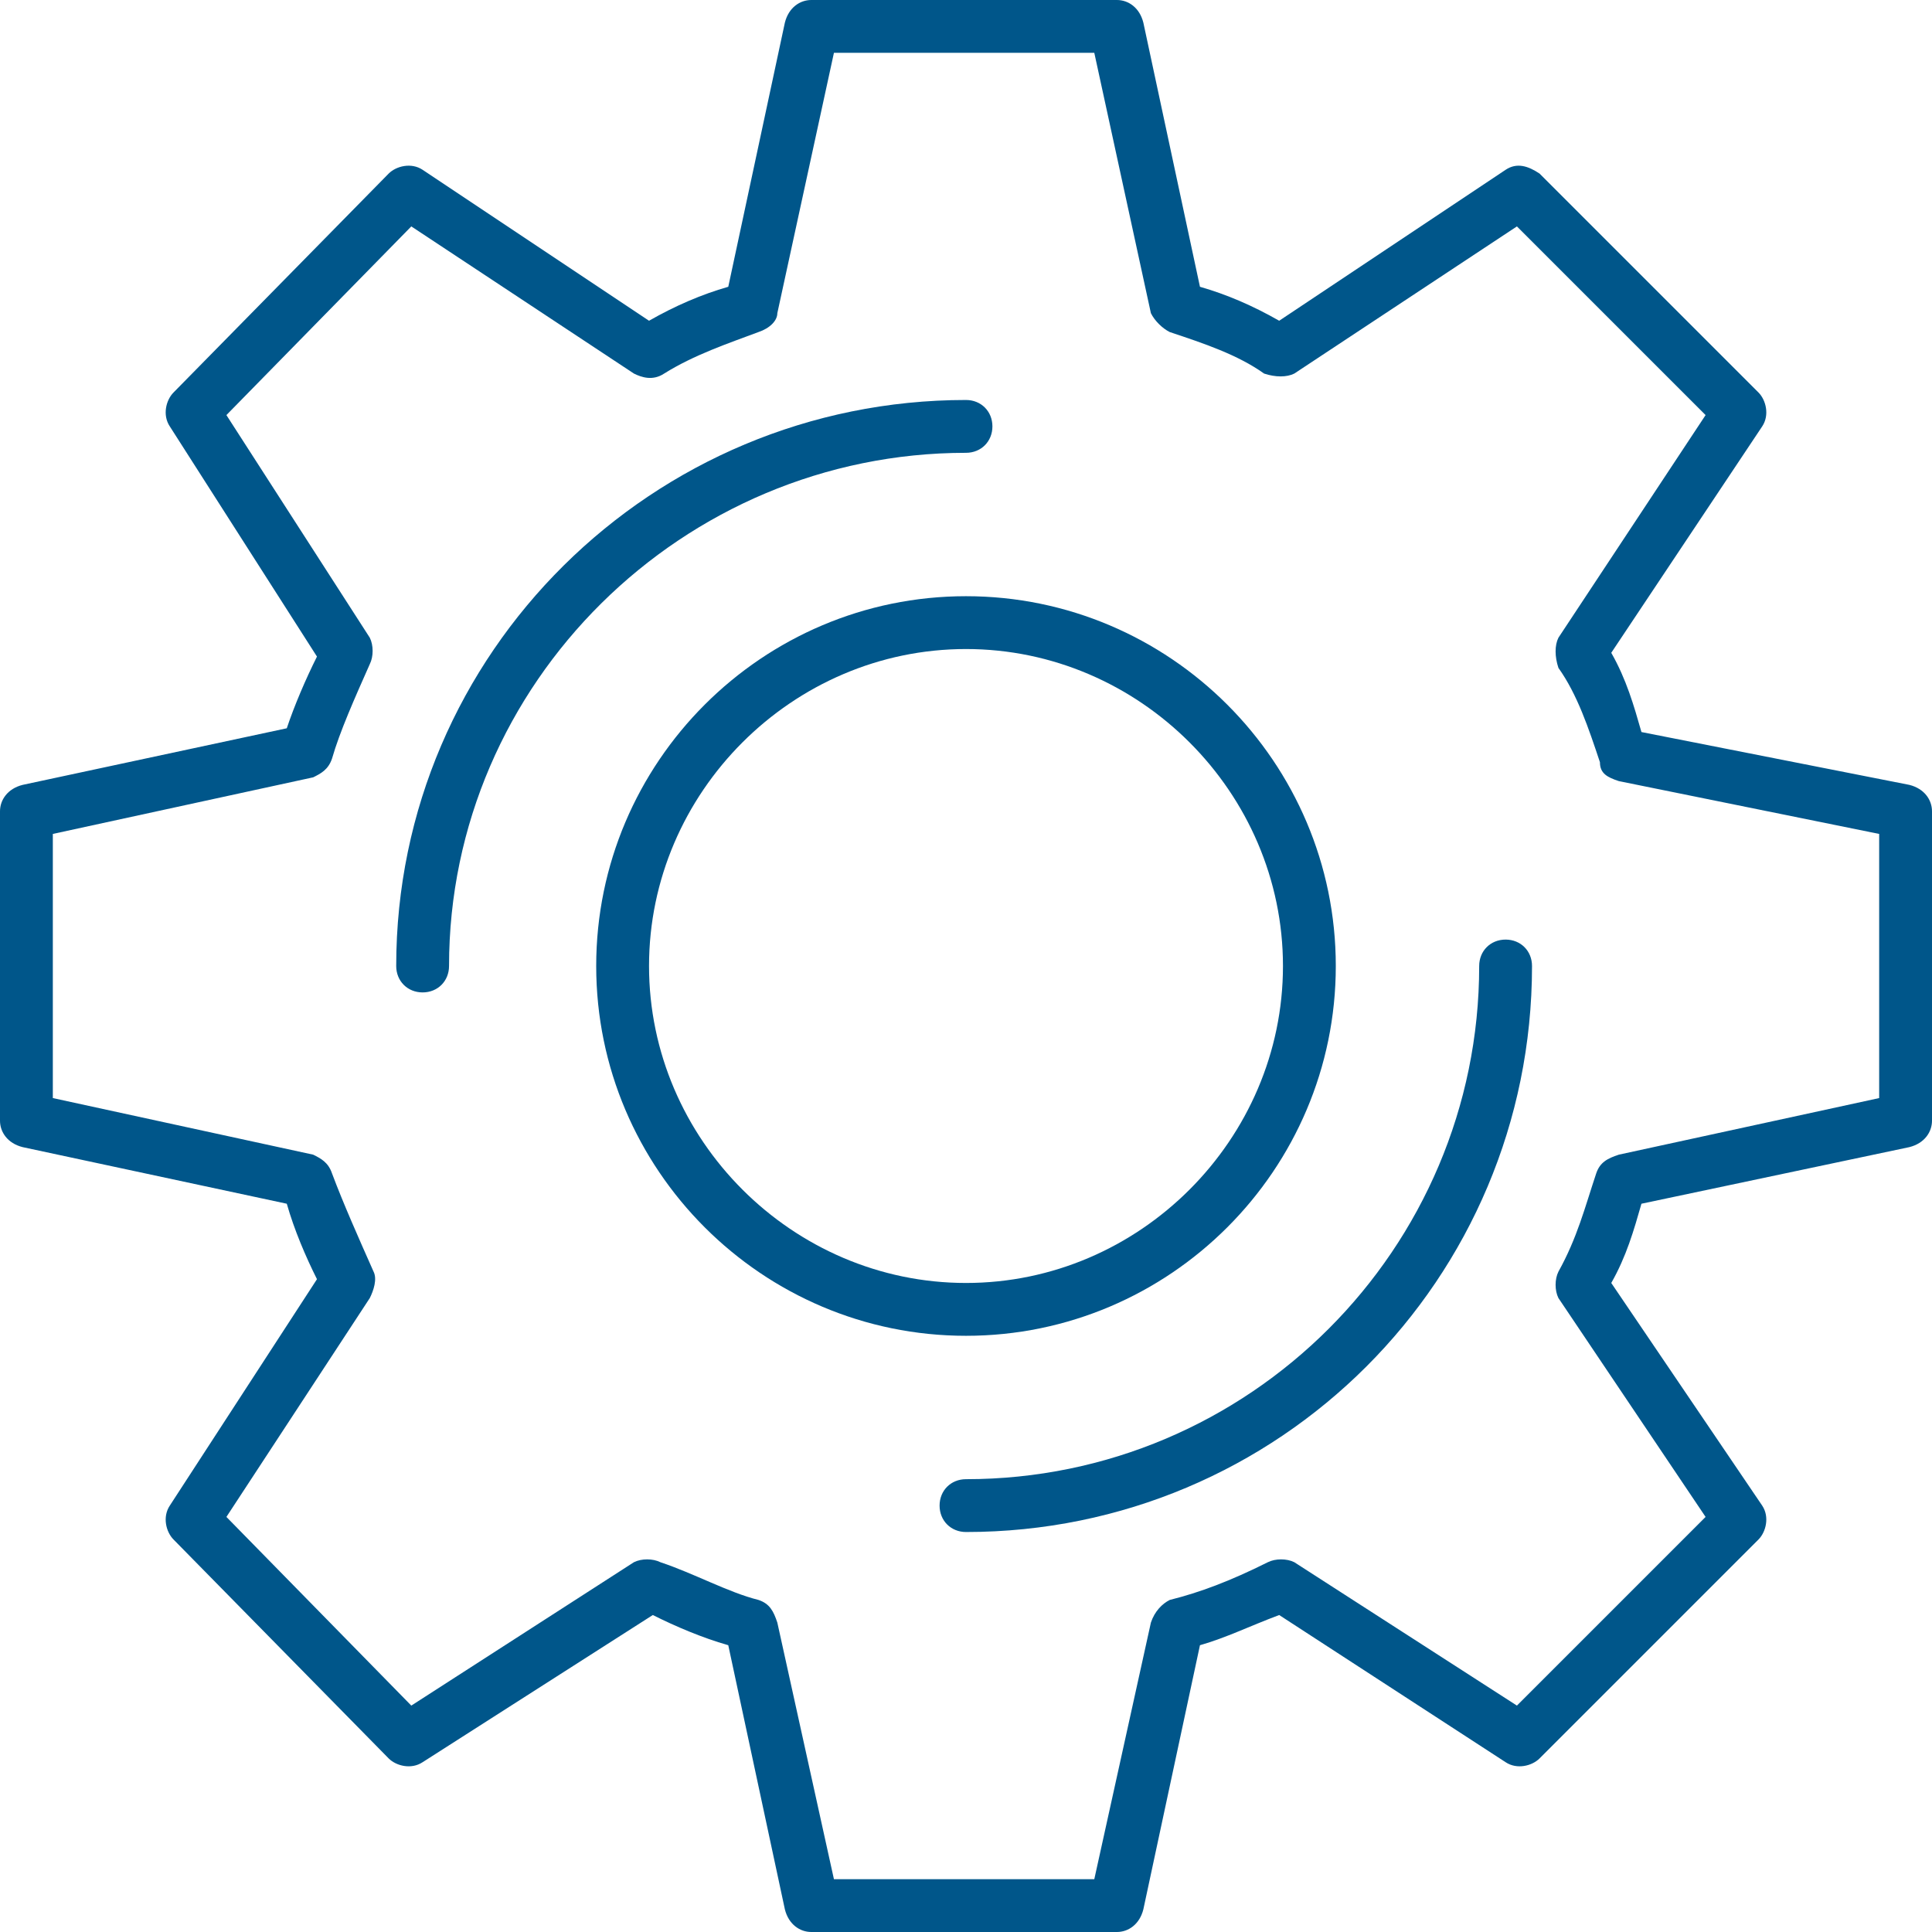
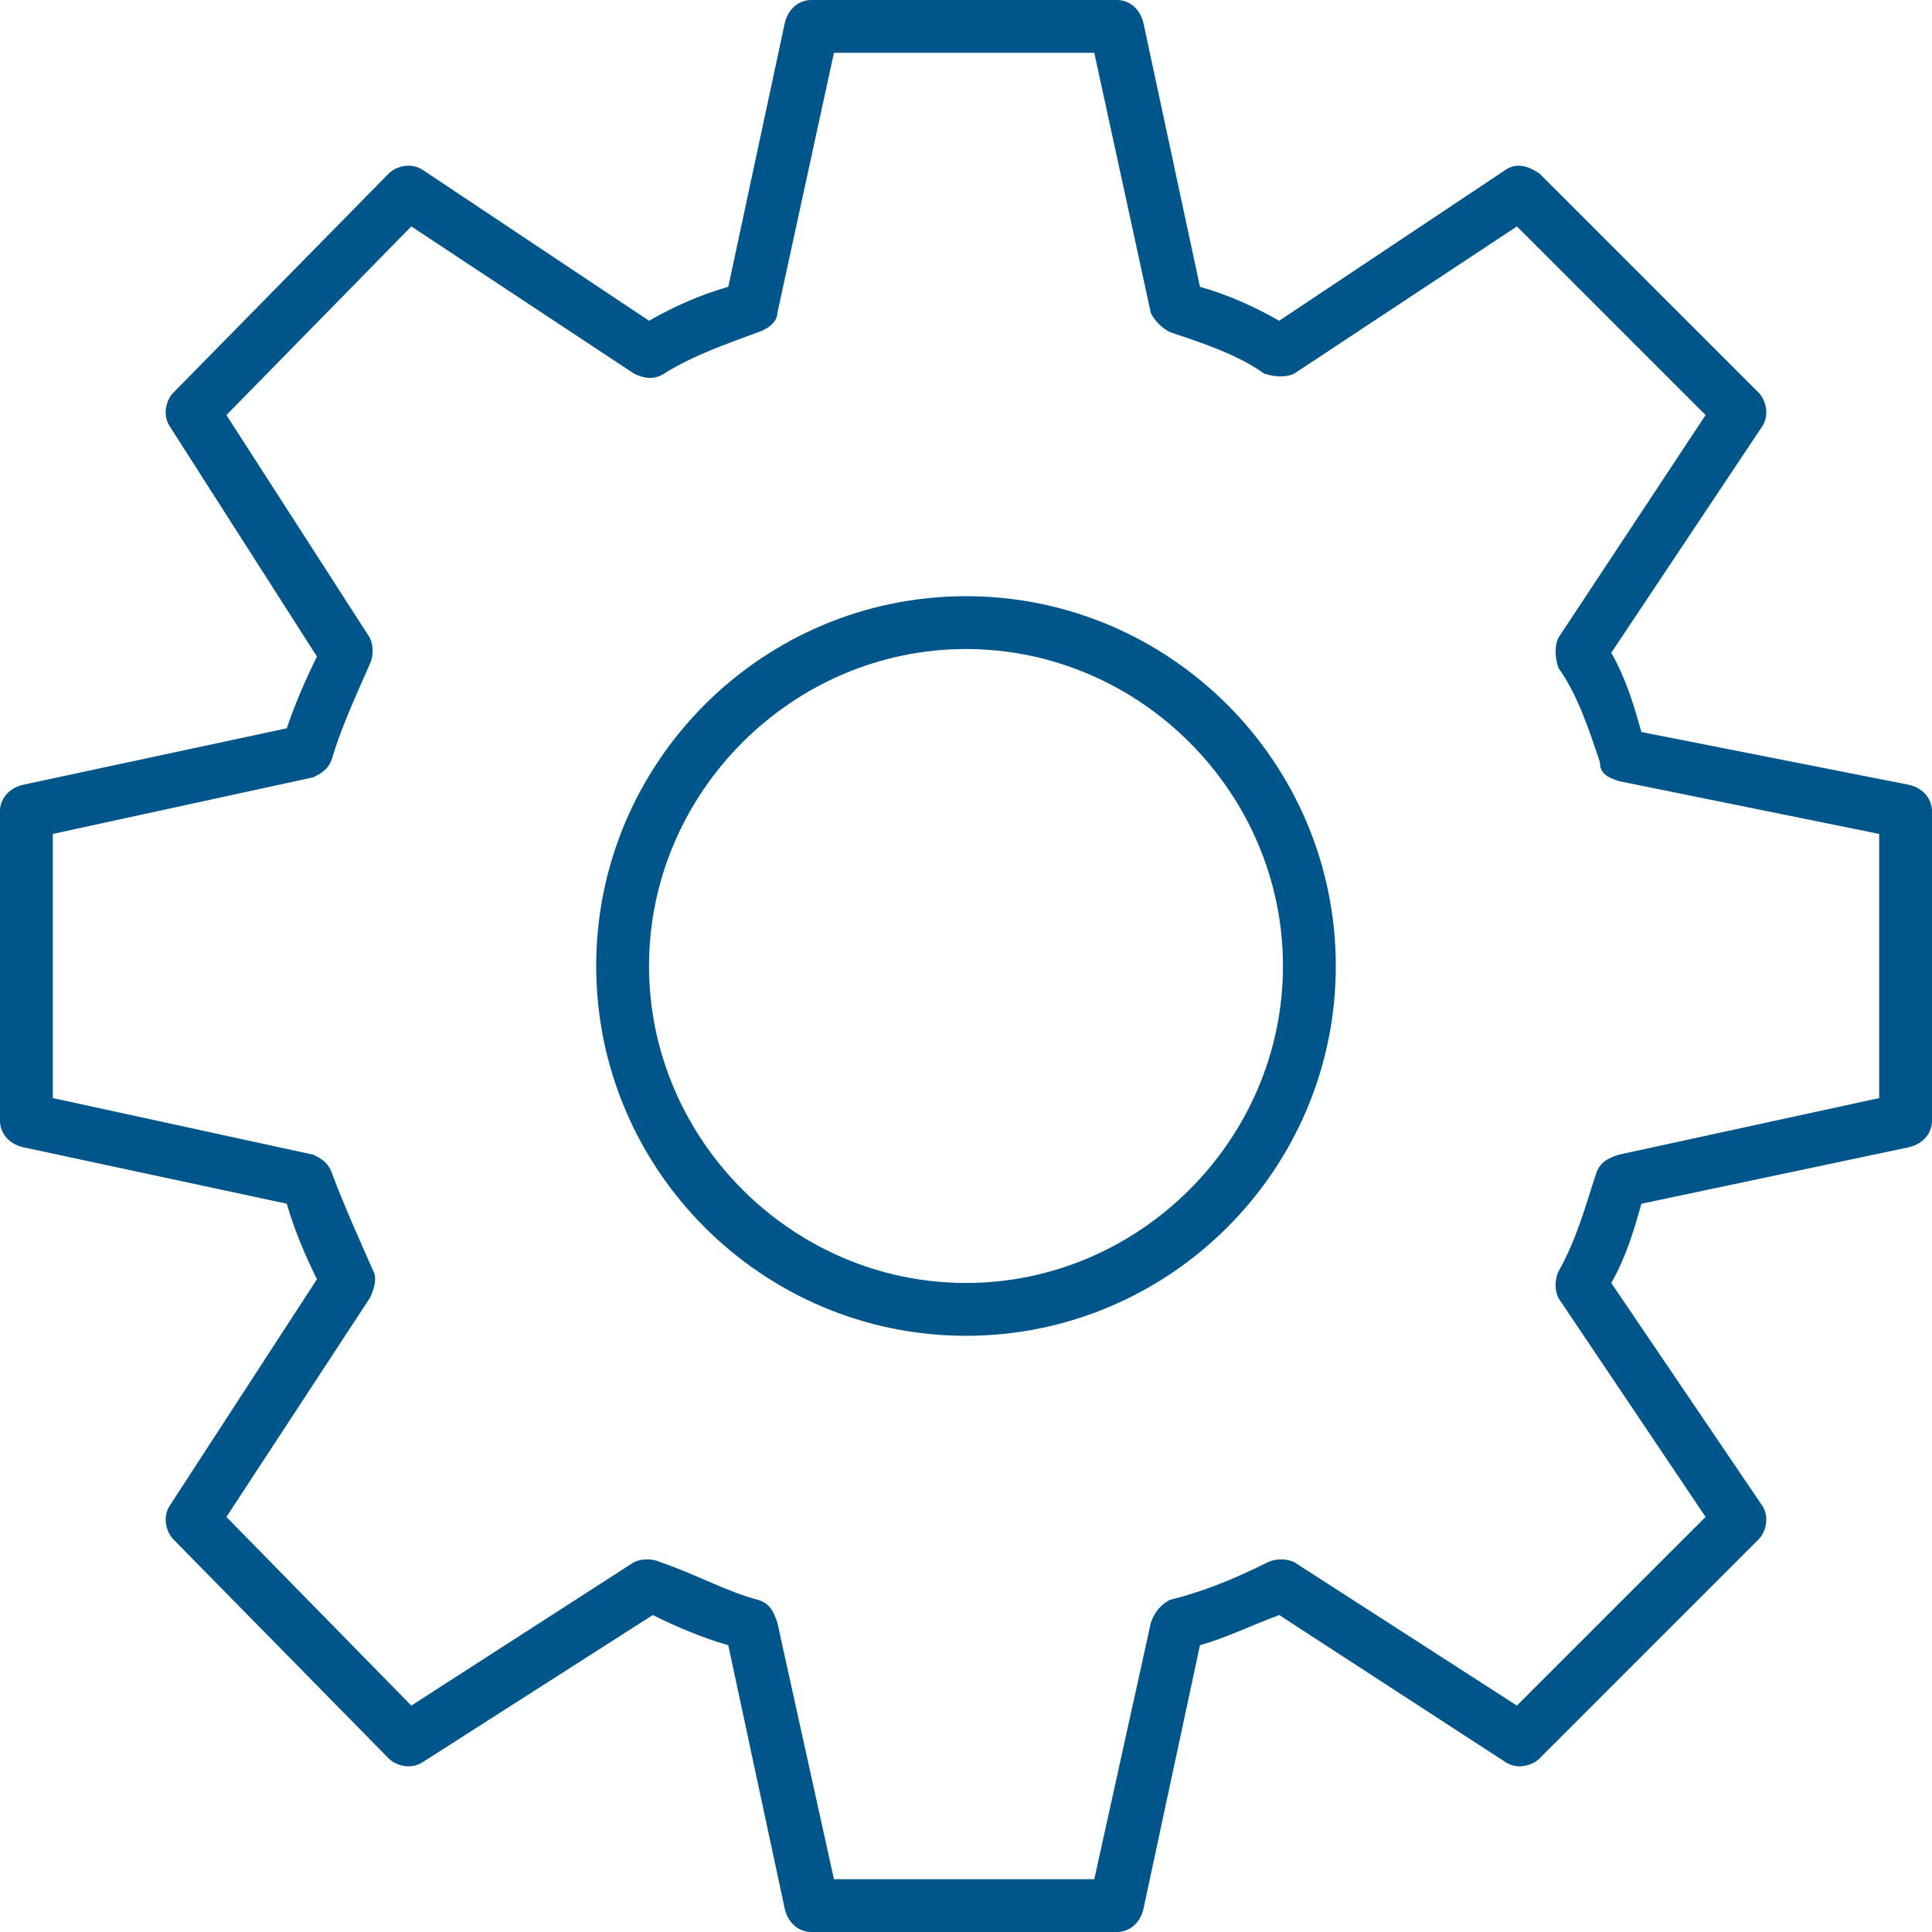
<svg xmlns="http://www.w3.org/2000/svg" clip-rule="evenodd" fill-rule="evenodd" height="300" image-rendering="optimizeQuality" shape-rendering="geometricPrecision" text-rendering="geometricPrecision" viewBox="0 0 512 512" width="300" version="1.1">
  <g width="100%" height="100%" transform="matrix(1,0,0,1,0,0)">
    <g id="Layer_x0020_1">
      <g id="_304397200">
        <g>
          <g>
            <path d="m296 512h-81c-3 0-6-2-7-6l-15-70c-7-2-14-5-20-8l-61 39c-3 2-7 1-9-1l-57-58c-2-2-3-6-1-9l39-60c-3-6-6-13-8-20l-70-15c-4-1-6-4-6-7v-82c0-3 2-6 6-7l70-15c2-6 5-13 8-19l-39-61c-2-3-1-7 1-9l57-58c2-2 6-3 9-1l60 40c7-4 14-7 21-9l15-70c1-4 4-6 7-6h81c3 0 6 2 7 6l15 70c7 2 14 5 21 9l60-40c3-2 6-1 9 1l58 58c2 2 3 6 1 9l-40 60c4 7 6 14 8 21l71 14c4 1 6 4 6 7v82c0 3-2 6-6 7l-71 15c-2 7-4 14-8 21l40 59c2 3 1 7-1 9l-58 58c-2 2-6 3-9 1l-60-39c-8 3-14 6-21 8l-15 70c-1 4-4 6-7 6zm-75-14h69l15-68c1-3 3-5 5-6 8-2 16-5 26-10 2-1 5-1 7 0l59 38 50-50-39-58c-1-2-1-5 0-7 5-9 7-17 10-26 1-3 3-4 6-5l69-15v-70l-69-14c-3-1-5-2-5-5-3-9-6-18-11-25-1-3-1-6 0-8l39-59-50-50-59 39c-2 1-5 1-8 0-7-5-16-8-25-11-2-1-4-3-5-5l-15-69h-69l-15 69c0 2-2 4-5 5-8 3-17 6-25 11-3 2-6 1-8 0l-59-39-49 50 38 59c1 2 1 5 0 7-4 9-8 18-10 25-1 3-3 4-5 5l-69 15v70l69 15c2 1 4 2 5 5 3 8 7 17 11 26 1 2 0 5-1 7l-38 58 49 50 59-38c2-1 5-1 7 0 9 3 18 8 26 10 3 1 4 3 5 6z" fill="#00568a" fill-opacity="1" data-original-color="#000000ff" stroke="none" stroke-opacity="1" />
          </g>
          <g>
-             <path d="m256 406c-4 0-7-3-7-7s3-7 7-7c75 0 136-61 136-136 0-4 3-7 7-7s7 3 7 7c0 83-67 150-150 150zm-144-143c-4 0-7-3-7-7 0-83 68-150 151-150 4 0 7 3 7 7s-3 7-7 7c-75 0-137 61-137 136 0 4-3 7-7 7z" fill="#00568a" fill-opacity="1" data-original-color="#000000ff" stroke="none" stroke-opacity="1" />
-           </g>
+             </g>
          <g>
            <path d="m256 354c-54 0-98-44-98-98s44-98 98-98 98 44 98 98-44 98-98 98zm0-182c-46 0-84 38-84 84s38 84 84 84 84-38 84-84-38-84-84-84z" fill="#00568a" fill-opacity="1" data-original-color="#000000ff" stroke="none" stroke-opacity="1" />
          </g>
        </g>
      </g>
    </g>
  </g>
</svg>